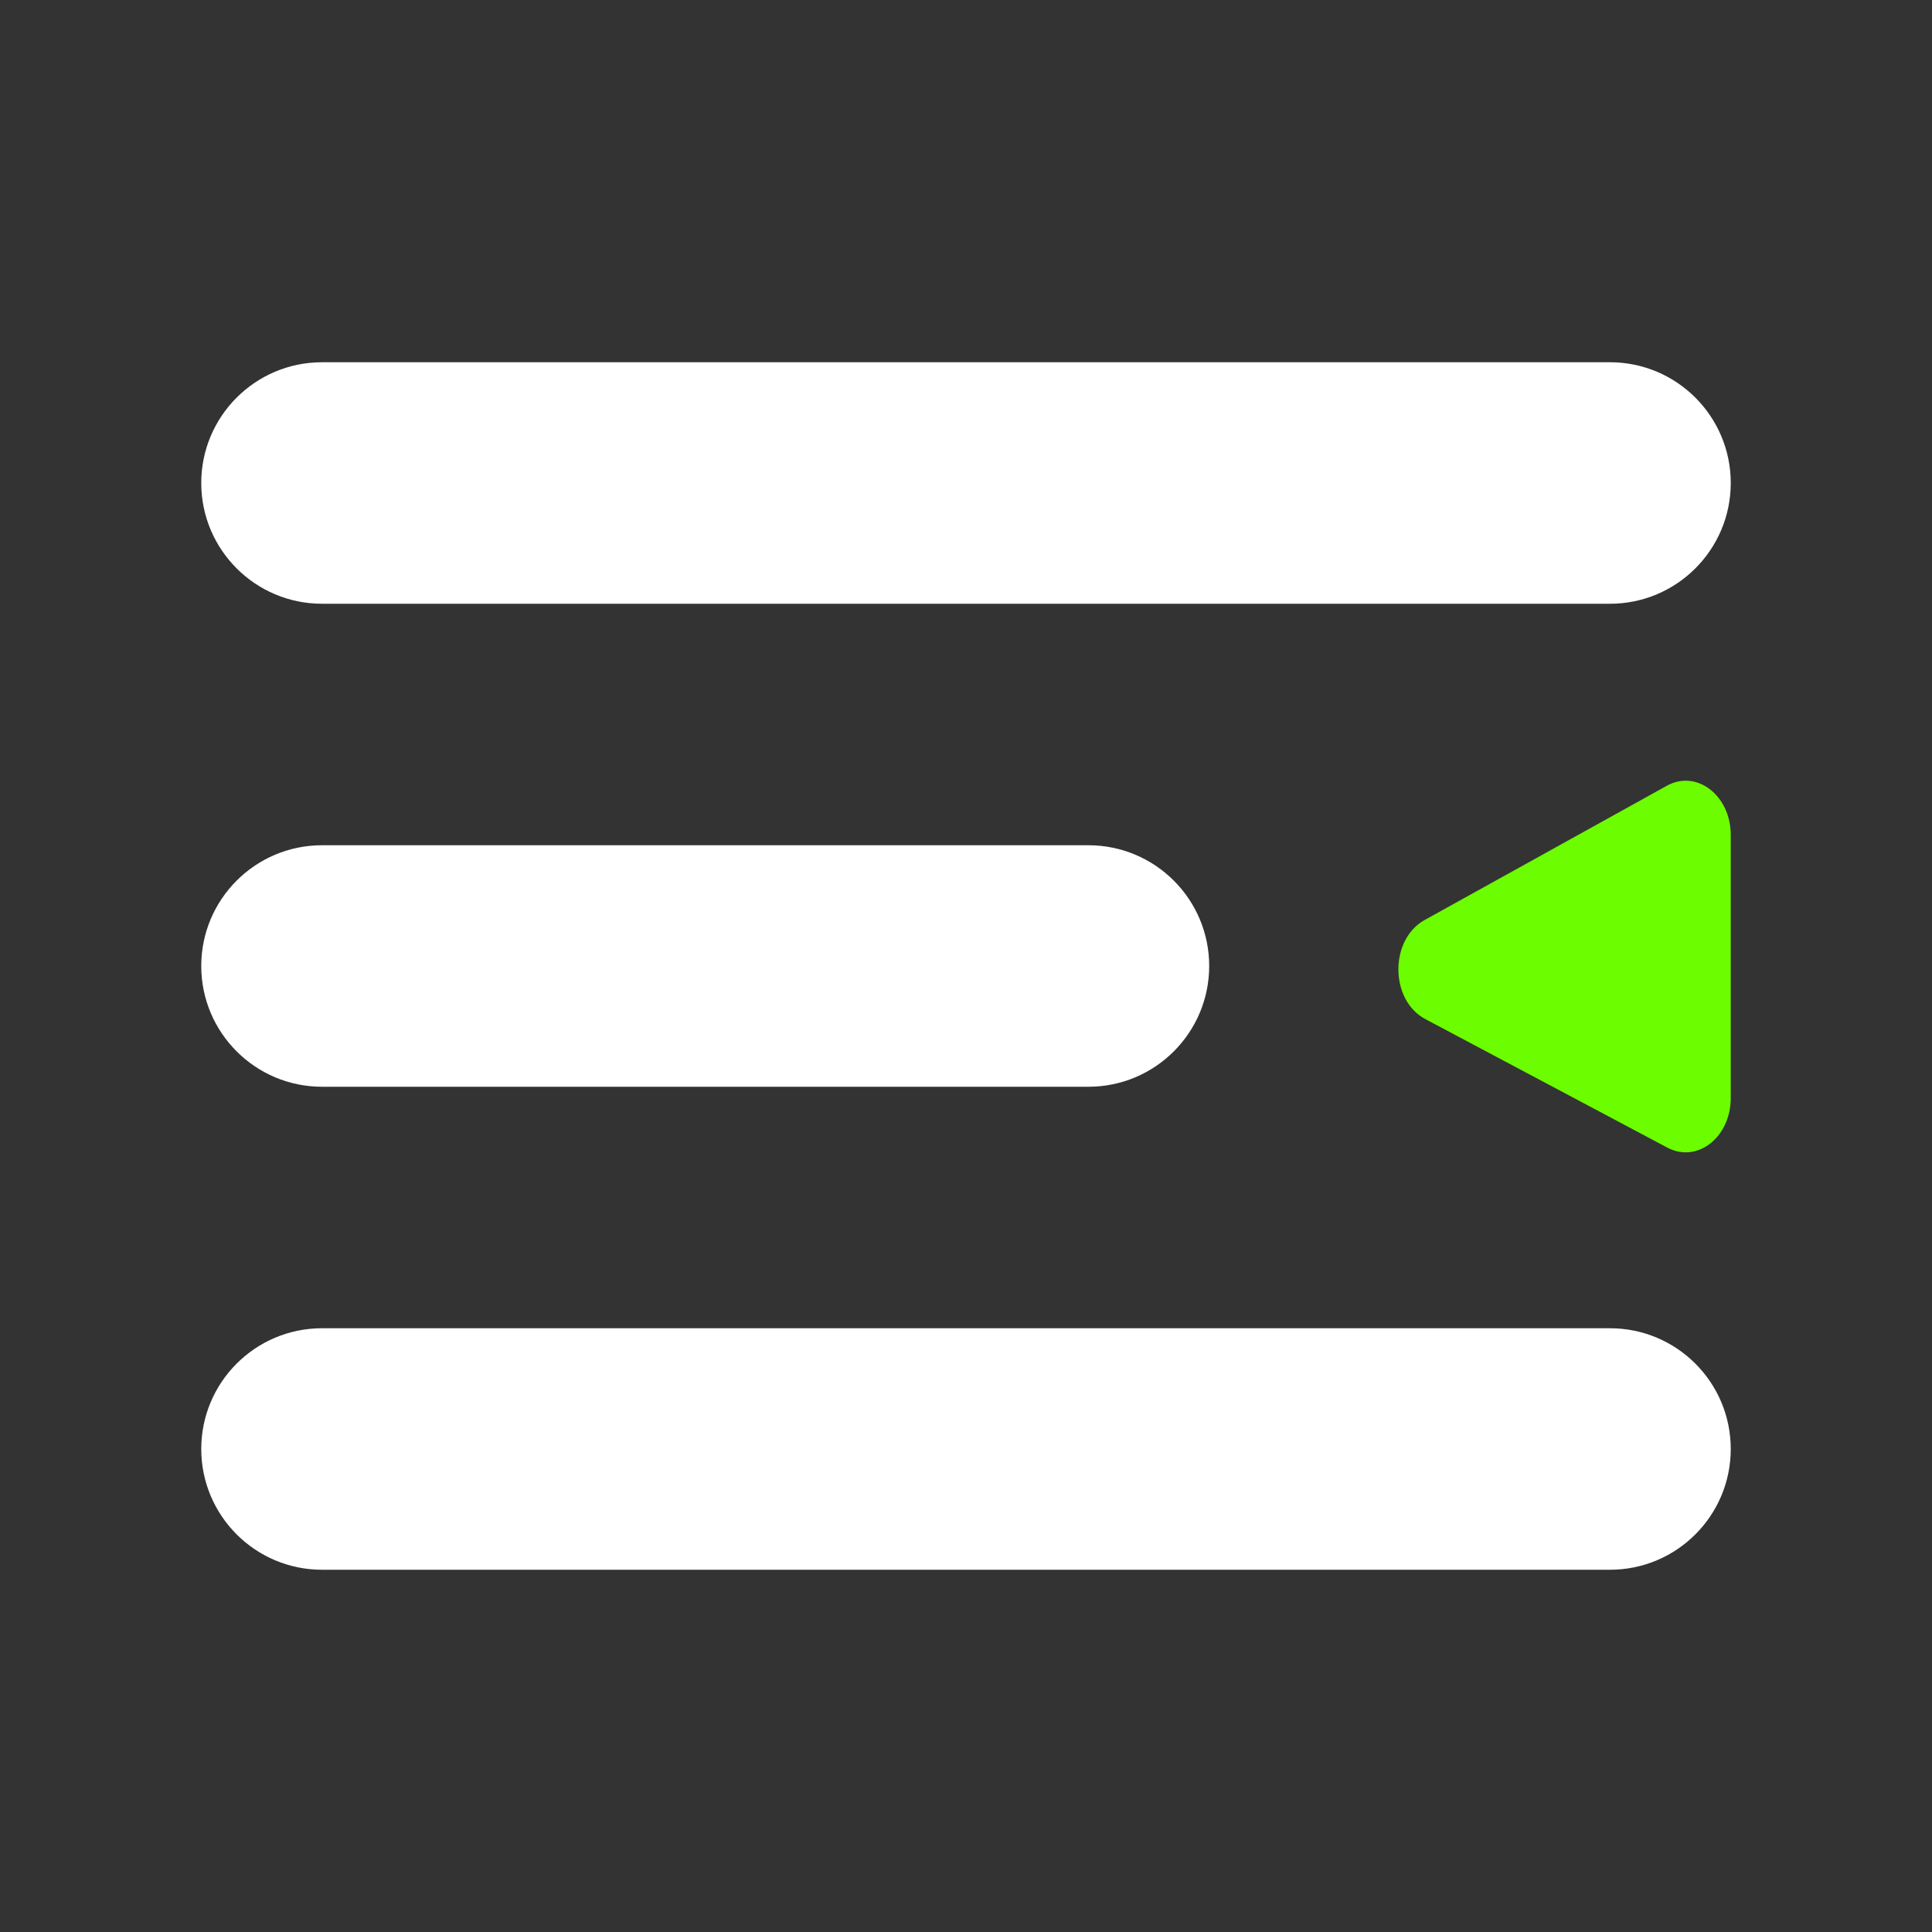
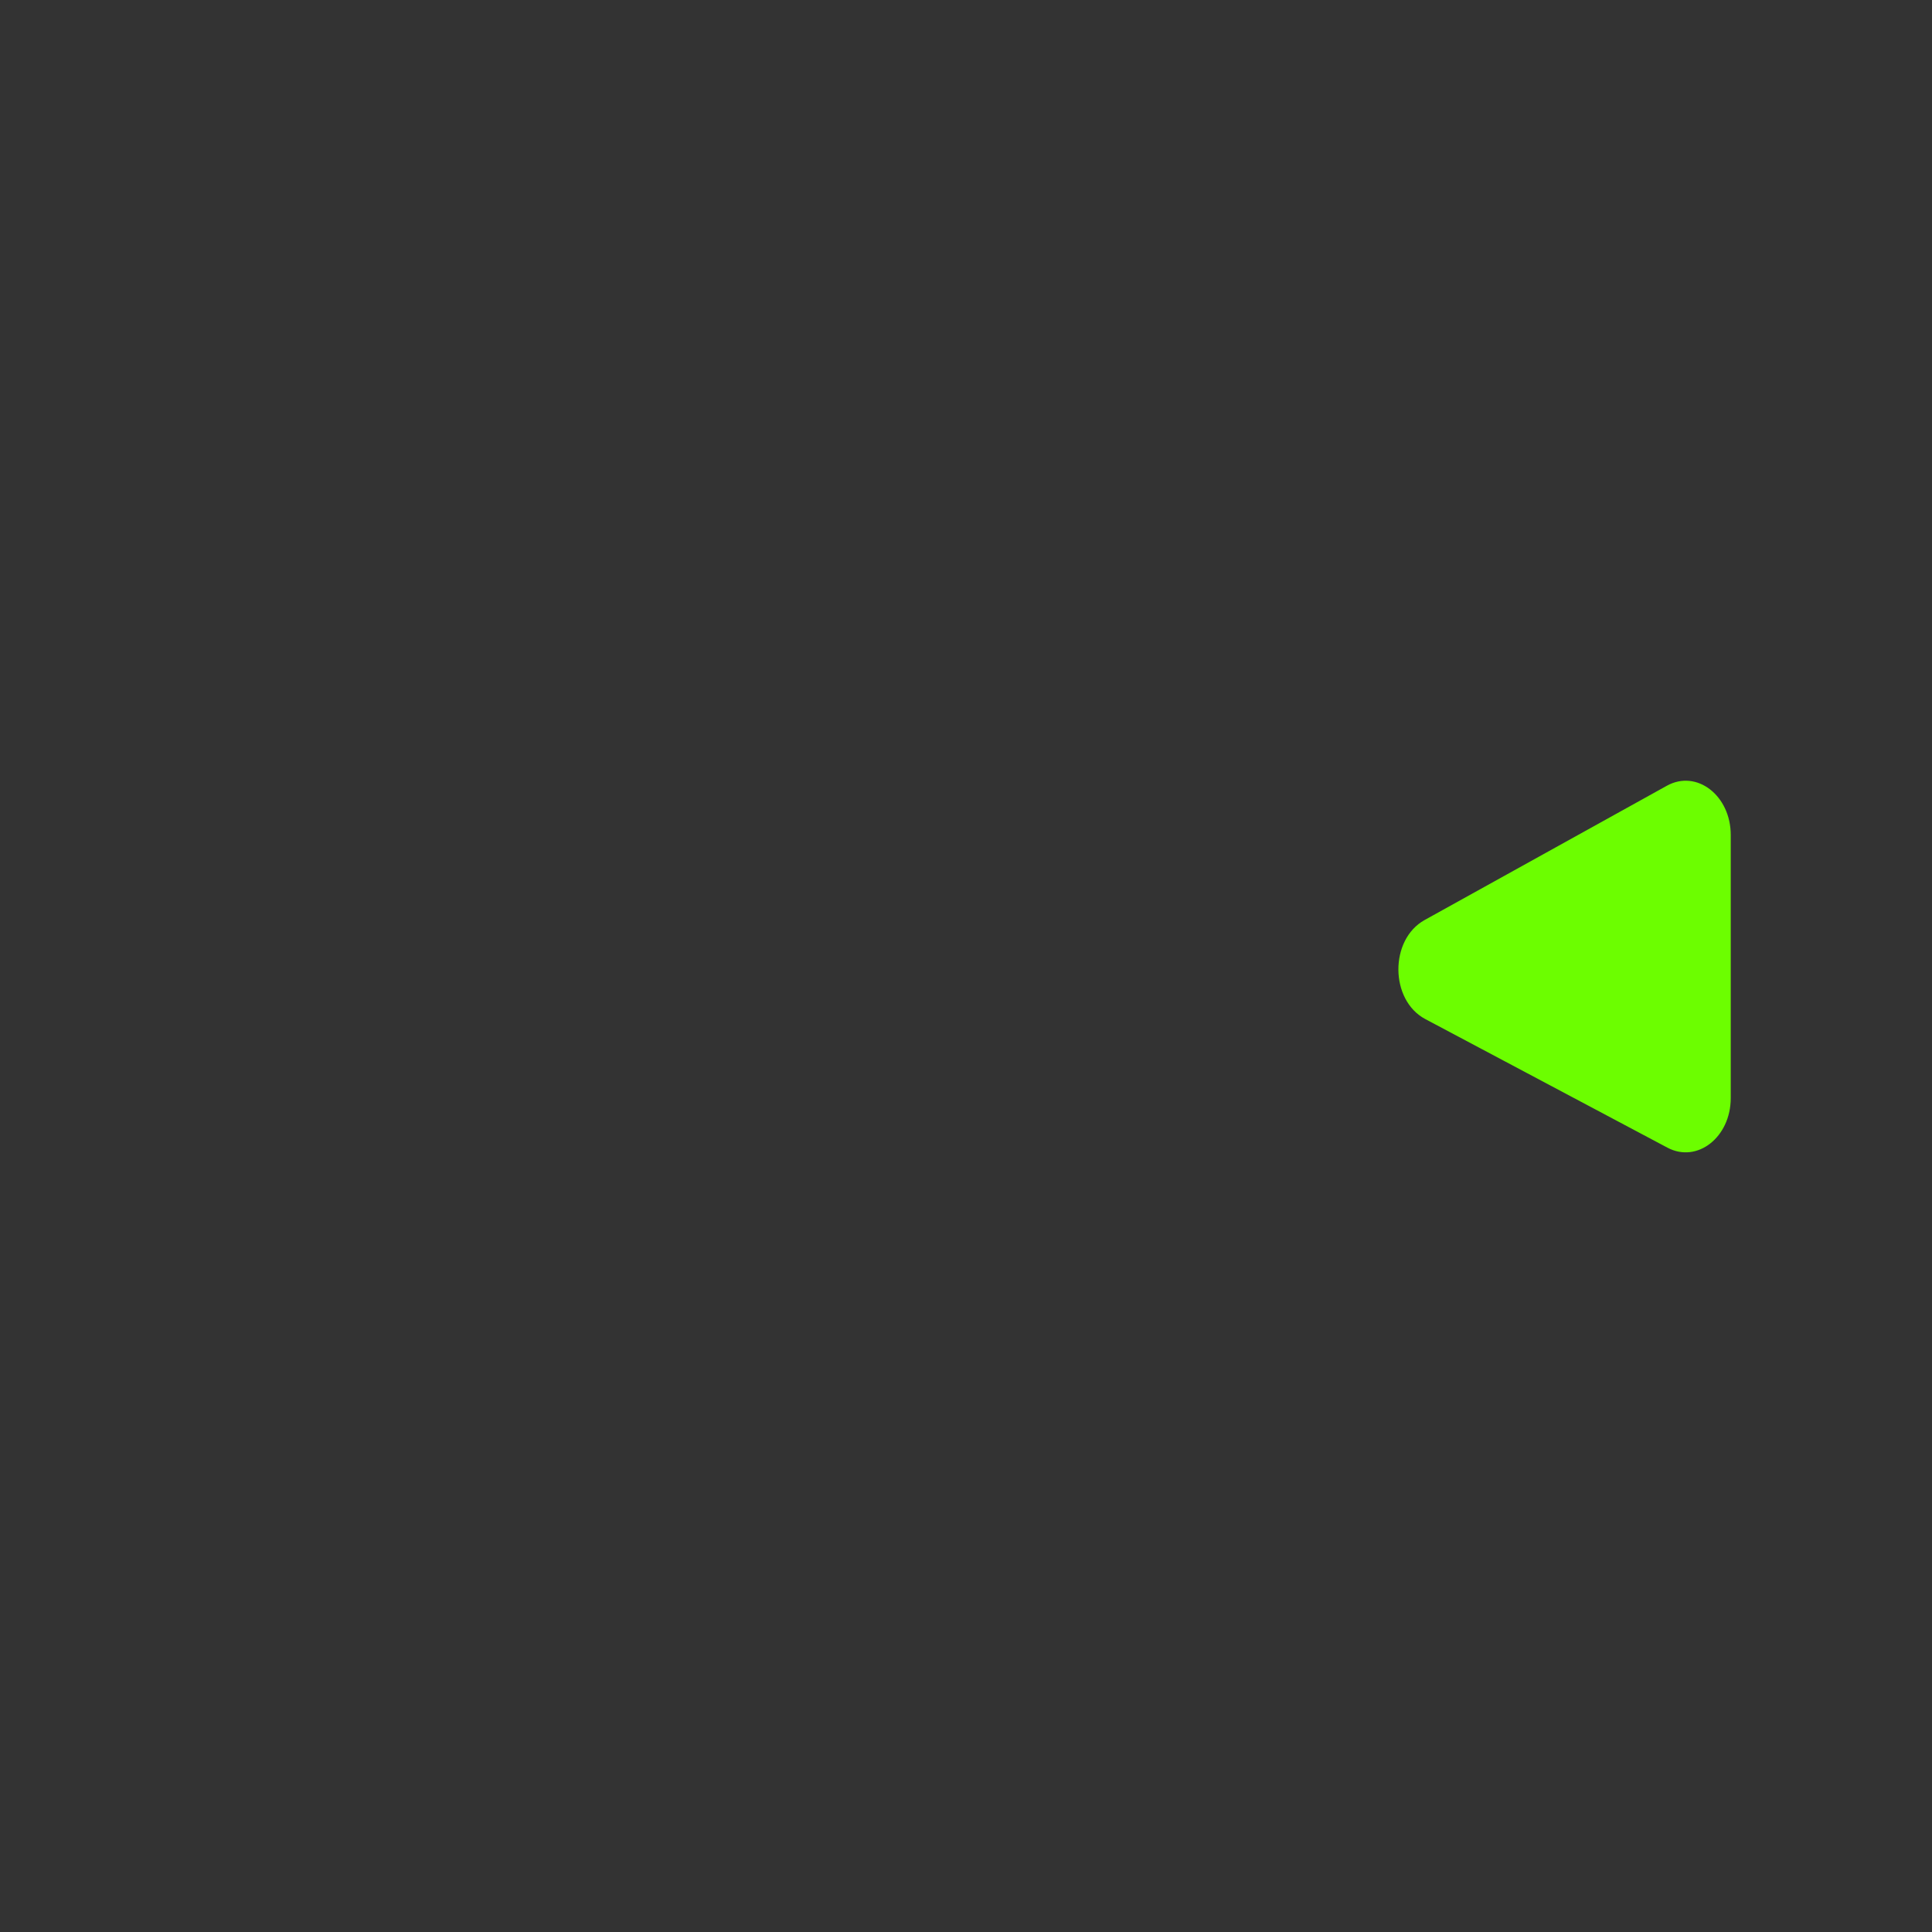
<svg xmlns="http://www.w3.org/2000/svg" width="24" height="24" viewBox="0 0 24 24" fill="none">
  <rect x="0" y="0" width="24" height="24" fill="#333333" stroke="none" />
-   <path fill-rule="evenodd" clip-rule="evenodd" d="M2.5 6C2.5 5.172 3.172 4.5 4 4.5H20C20.828 4.5 21.5 5.172 21.5 6C21.5 6.828 20.828 7.5 20 7.5H4C3.172 7.5 2.5 6.828 2.5 6ZM2.5 12C2.5 11.172 3.172 10.5 4 10.5H13.521C14.349 10.5 15.021 11.172 15.021 12C15.021 12.828 14.349 13.5 13.521 13.5H4C3.172 13.5 2.5 12.828 2.5 12ZM2.5 18C2.5 17.172 3.172 16.5 4 16.5H20C20.828 16.5 21.5 17.172 21.5 18C21.5 18.828 20.828 19.5 20 19.5H4C3.172 19.5 2.5 18.828 2.5 18Z" fill="white" />
  <path d="M20.706 9.761C21.077 9.555 21.5 9.882 21.5 10.373V13.64C21.5 14.127 21.084 14.453 20.714 14.257L17.705 12.659C17.264 12.424 17.259 11.672 17.697 11.429L20.706 9.761Z" fill="#6CFE00" />
</svg>